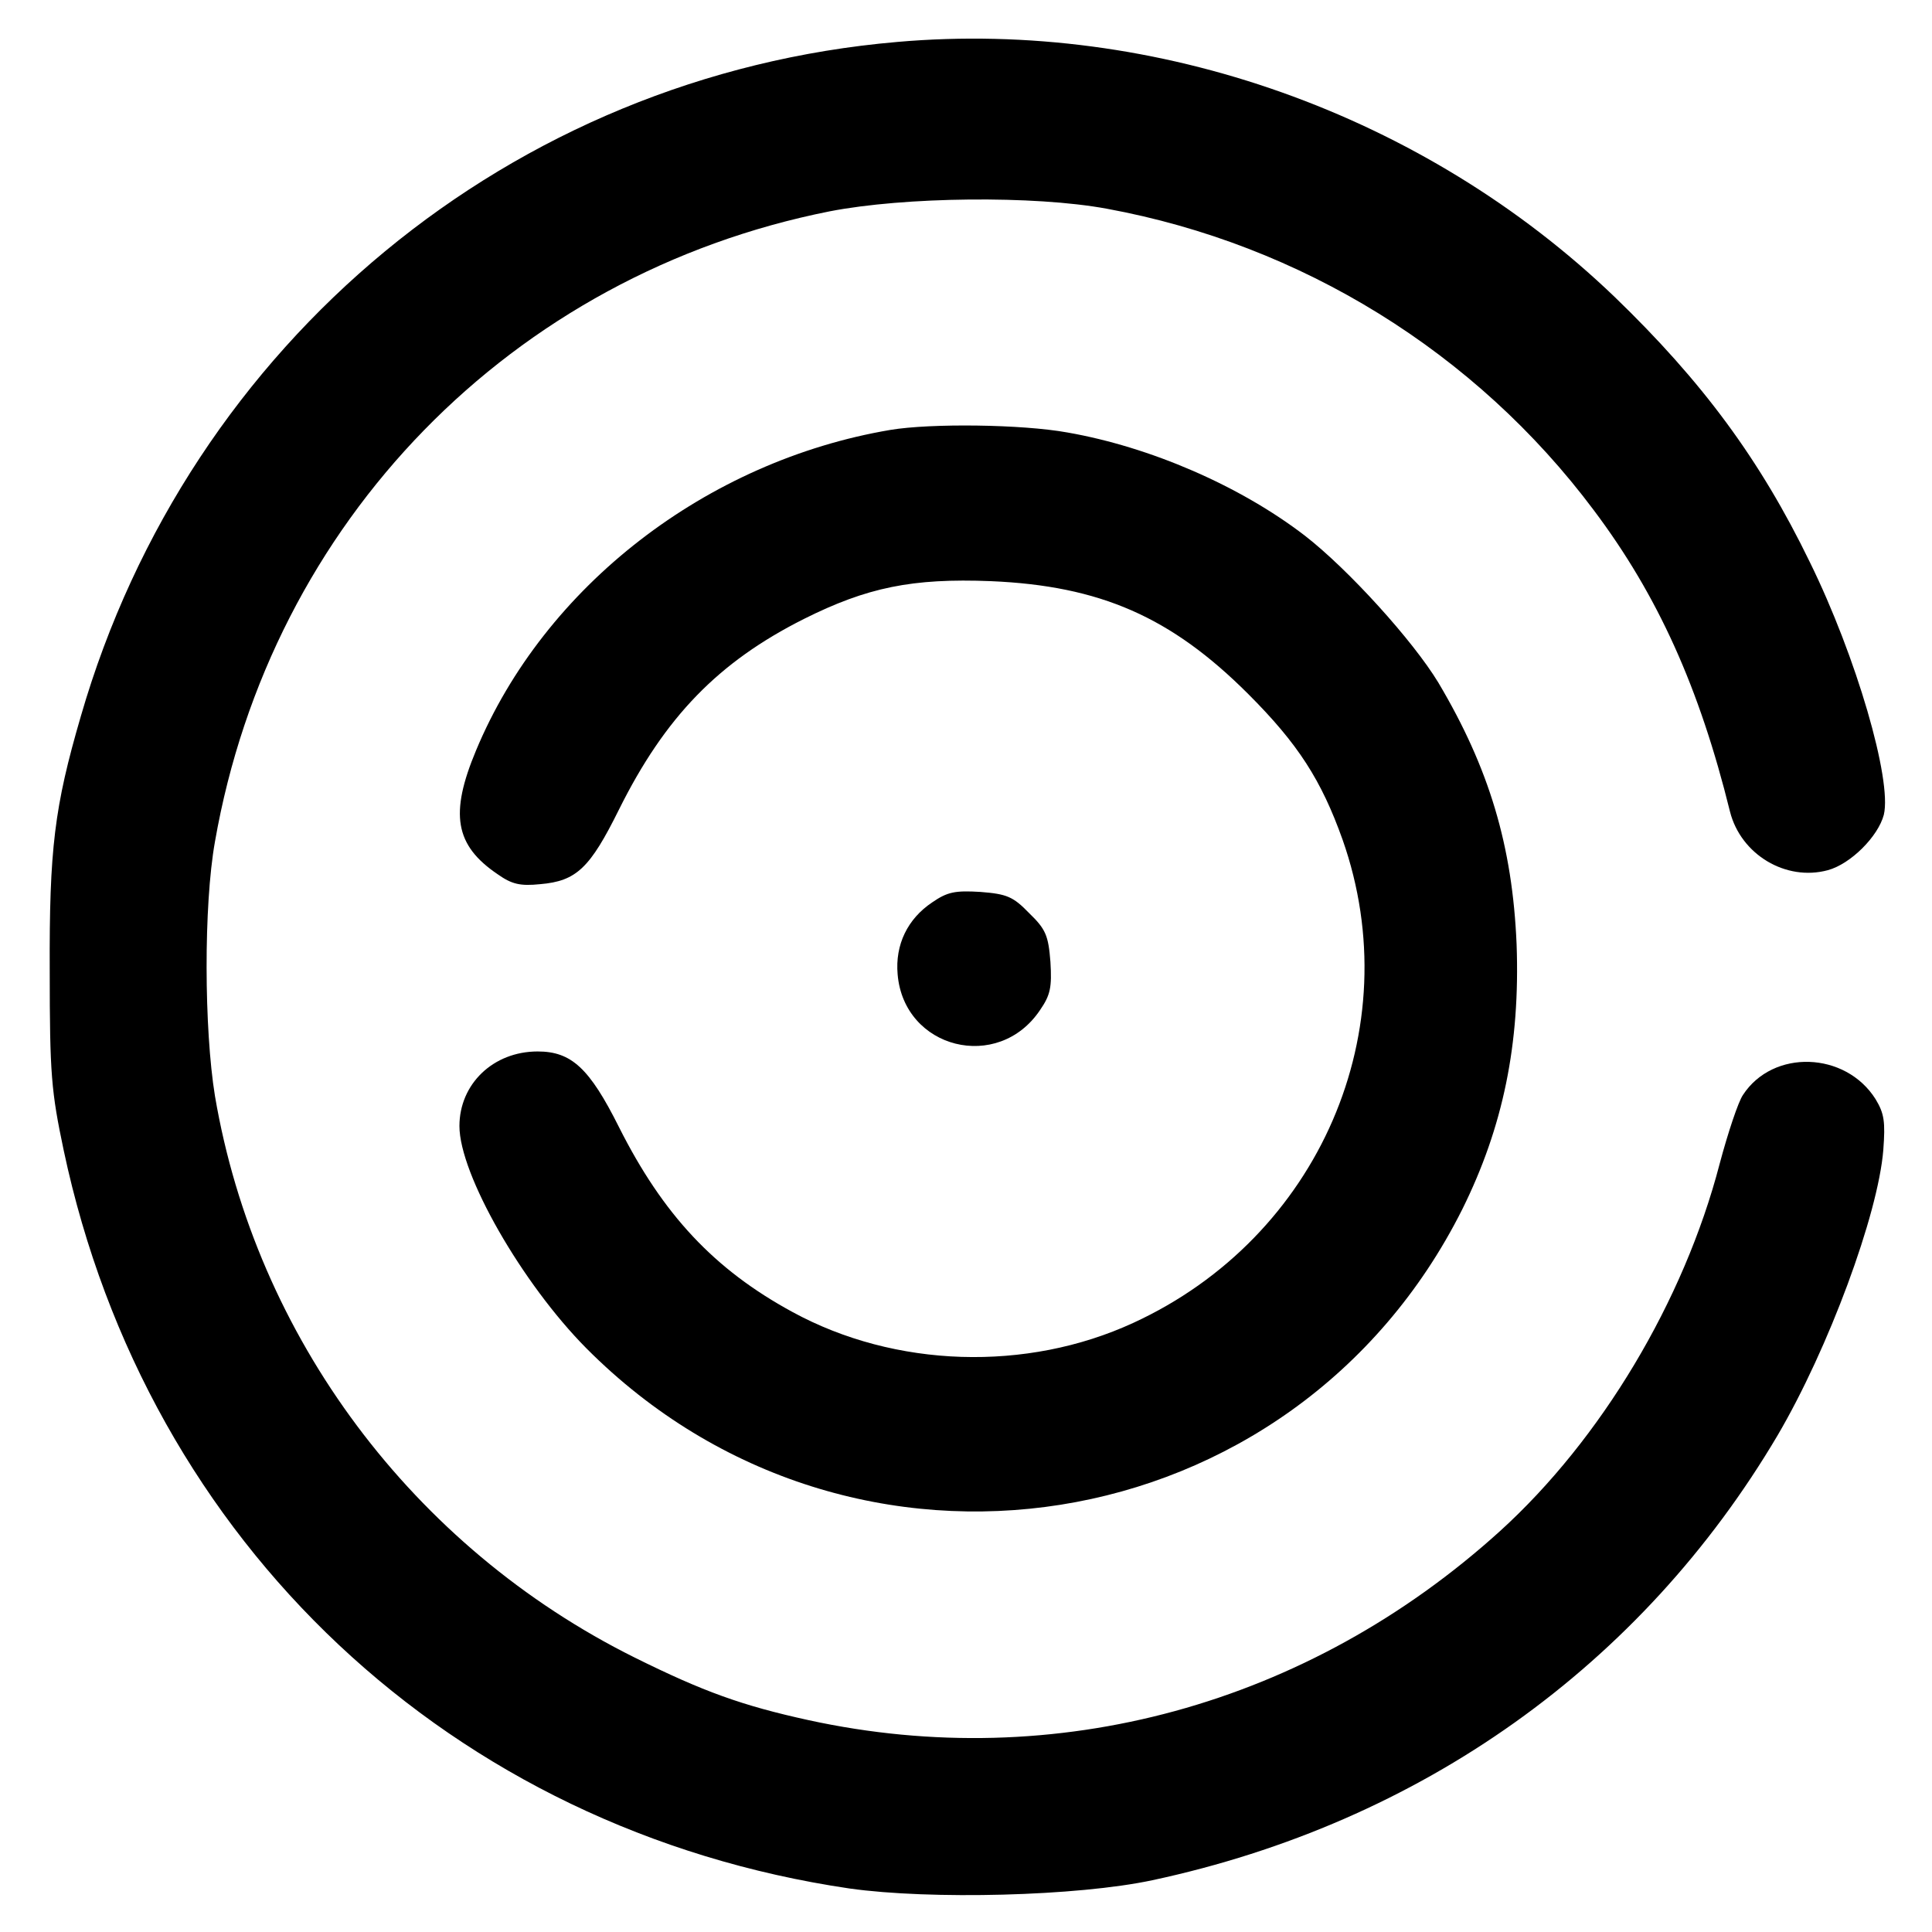
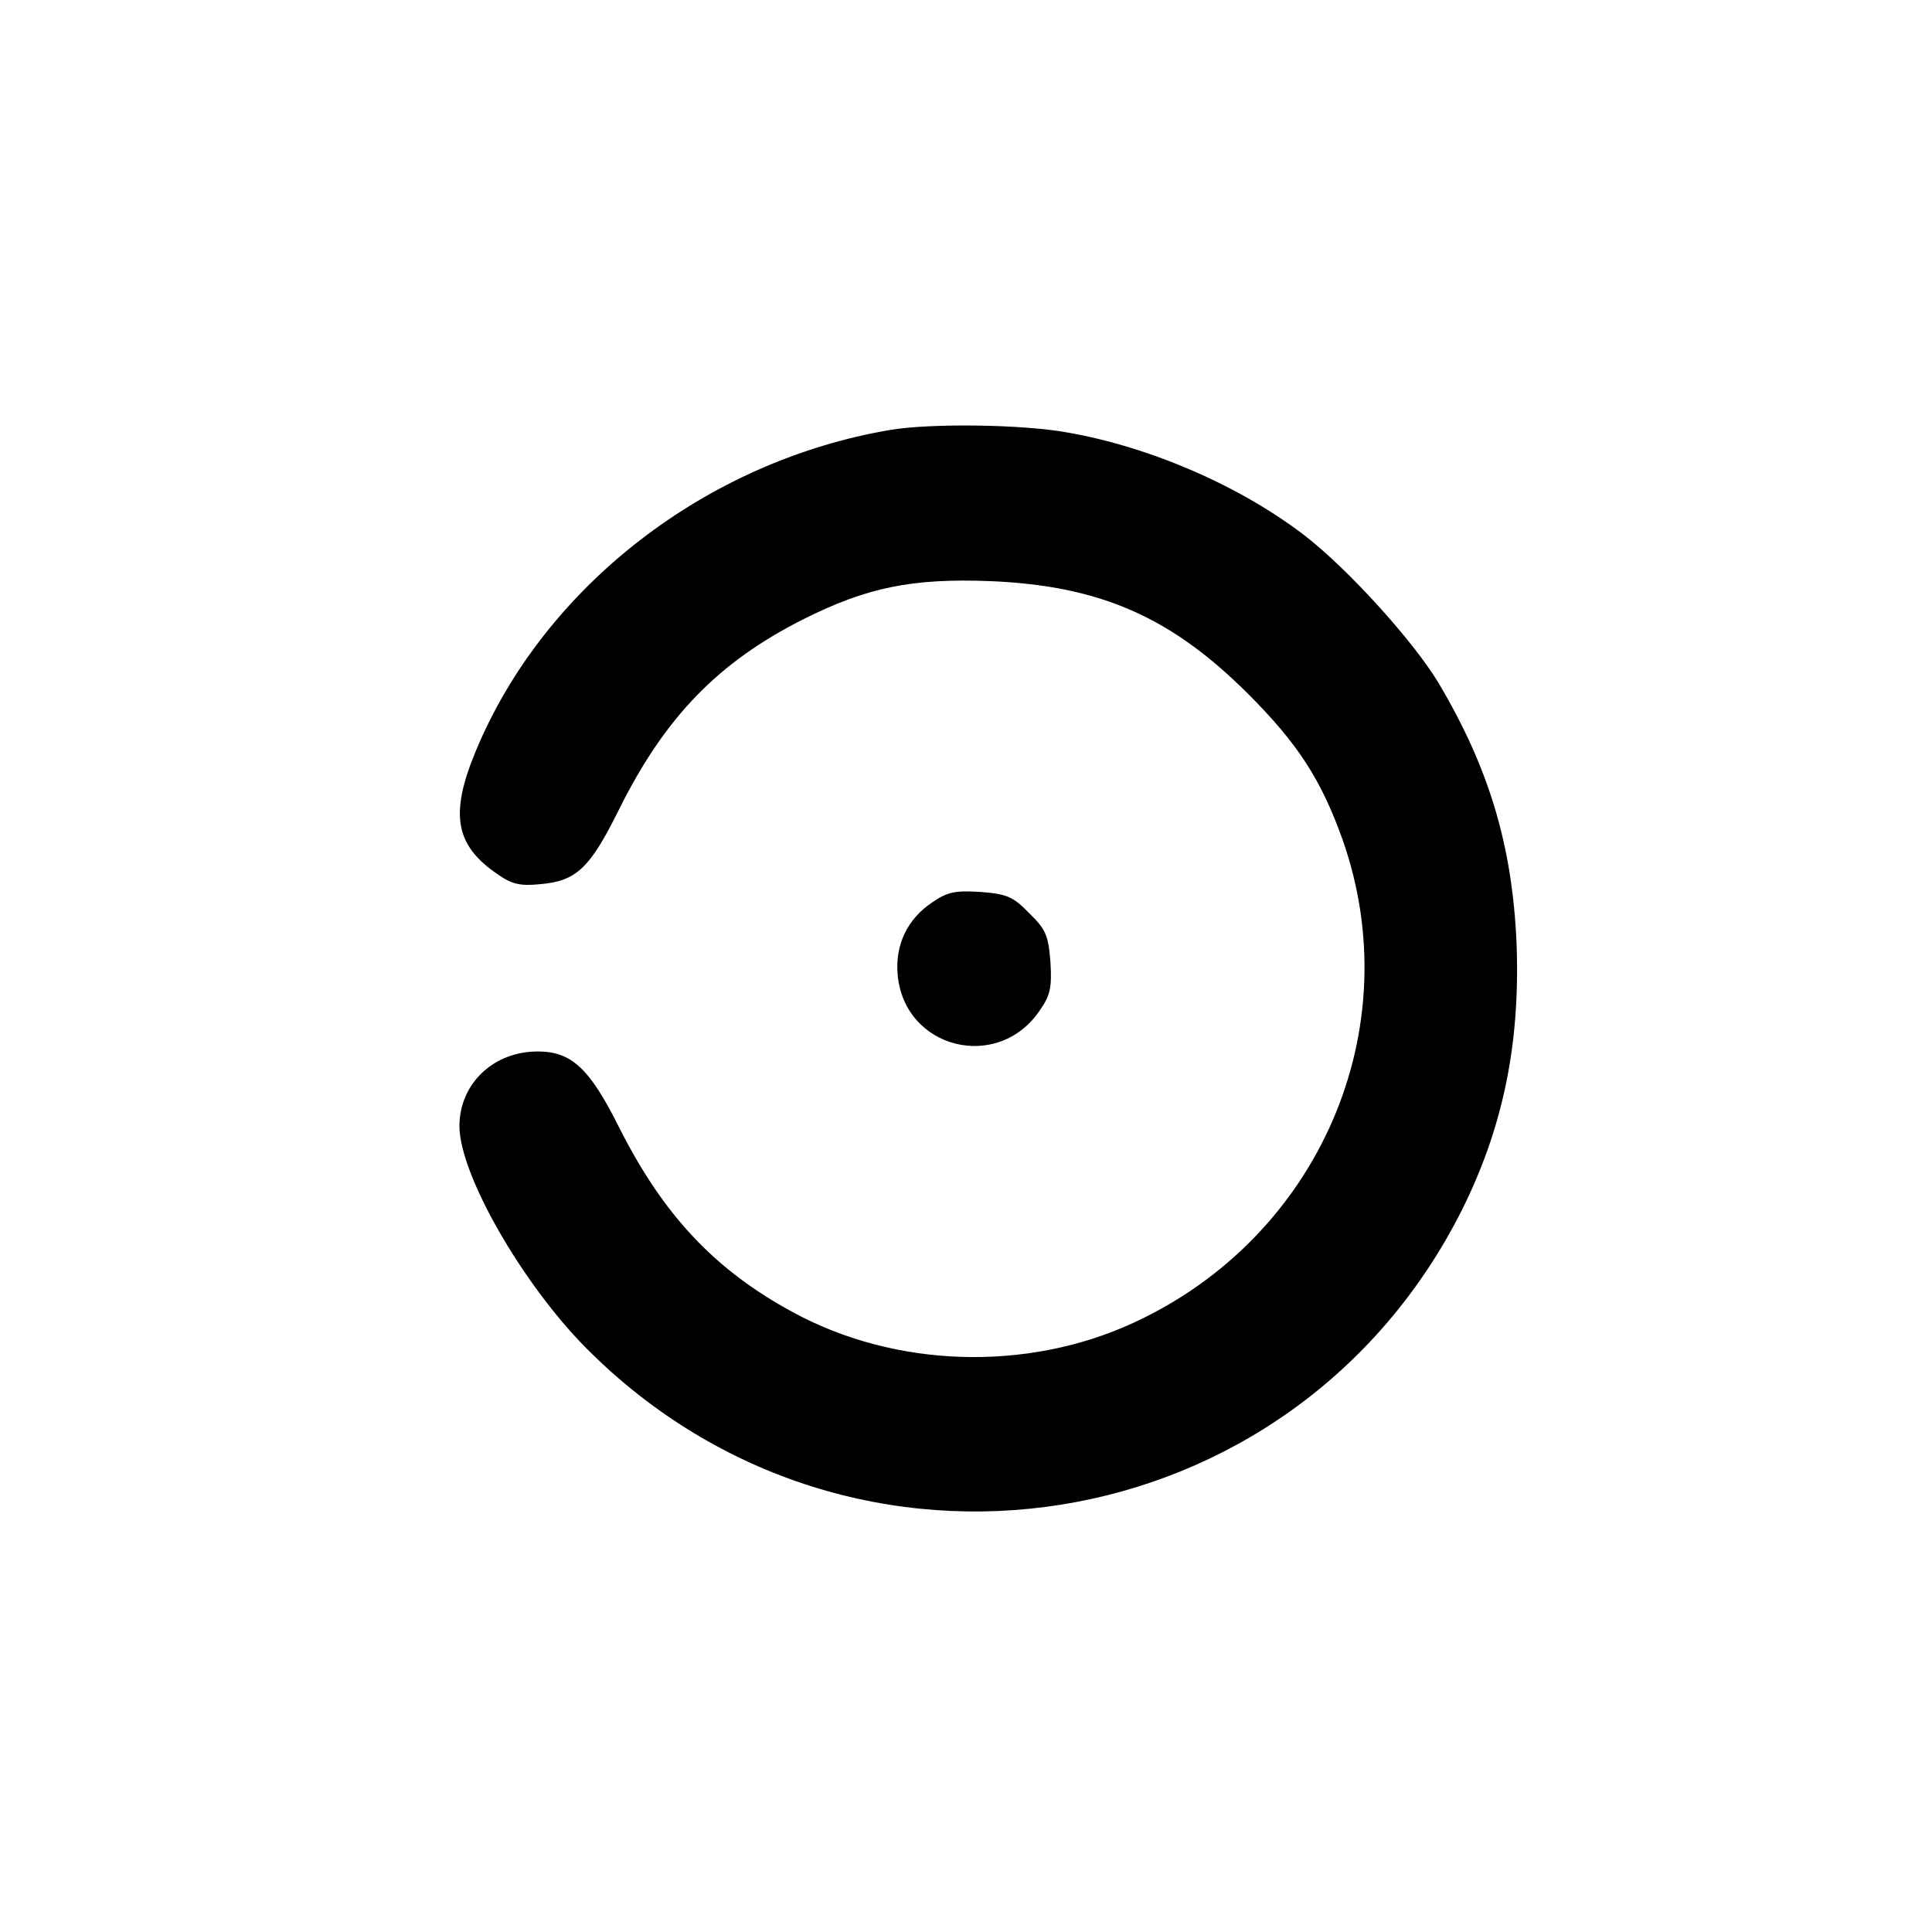
<svg xmlns="http://www.w3.org/2000/svg" version="1.0" width="373pt" height="373pt" viewBox="0 0 373 373" preserveAspectRatio="xMidYMid meet">
  <g transform="translate(0,373) scale(0.1,-0.1)" fill="#000000" stroke="none">
-     <path d="M1732 3649 c-743 -64 -1367 -579 -1576 -1302 -51 -175 -61 -256 -60 -492 0 -199 3 -232 27 -346 161 -759 750 -1312 1517 -1425 156 -22 440 -15 585 16 518 111 944 414 1207 859 98 167 194 426 204 551 4 54 2 70 -15 98 -58 92 -198 97 -256 8 -9 -13 -29 -73 -45 -133 -69 -265 -229 -532 -424 -709 -371 -336 -858 -469 -1335 -365 -128 28 -203 55 -336 121 -428 213 -731 619 -810 1084 -21 129 -22 368 0 491 108 618 573 1095 1187 1217 144 28 394 31 535 5 375 -69 712 -277 940 -582 124 -165 204 -343 263 -582 21 -83 108 -135 189 -113 44 12 97 65 108 107 16 67 -53 305 -143 488 -96 198 -208 349 -377 512 -367 352 -883 536 -1385 492z" />
    <path d="M1719 2900 c-355 -60 -668 -302 -800 -619 -51 -122 -41 -183 42 -239 27 -19 43 -23 82 -19 70 6 96 31 152 144 89 179 192 285 357 368 122 61 209 79 361 73 211 -9 348 -69 497 -218 96 -96 141 -166 182 -281 129 -366 -45 -768 -404 -933 -206 -95 -460 -87 -658 21 -151 82 -250 188 -335 357 -57 114 -92 146 -157 146 -86 0 -151 -63 -151 -144 0 -93 121 -304 245 -429 512 -515 1366 -380 1691 268 79 159 112 320 105 512 -8 190 -53 340 -151 505 -49 81 -174 219 -258 284 -125 96 -298 171 -458 199 -88 16 -264 18 -342 5z" />
    <path d="M1800 1988 c-48 -32 -72 -82 -67 -139 12 -144 194 -190 275 -69 20 29 23 44 20 93 -4 51 -9 63 -41 94 -31 32 -43 37 -94 41 -49 3 -64 0 -93 -20z" />
  </g>
</svg>